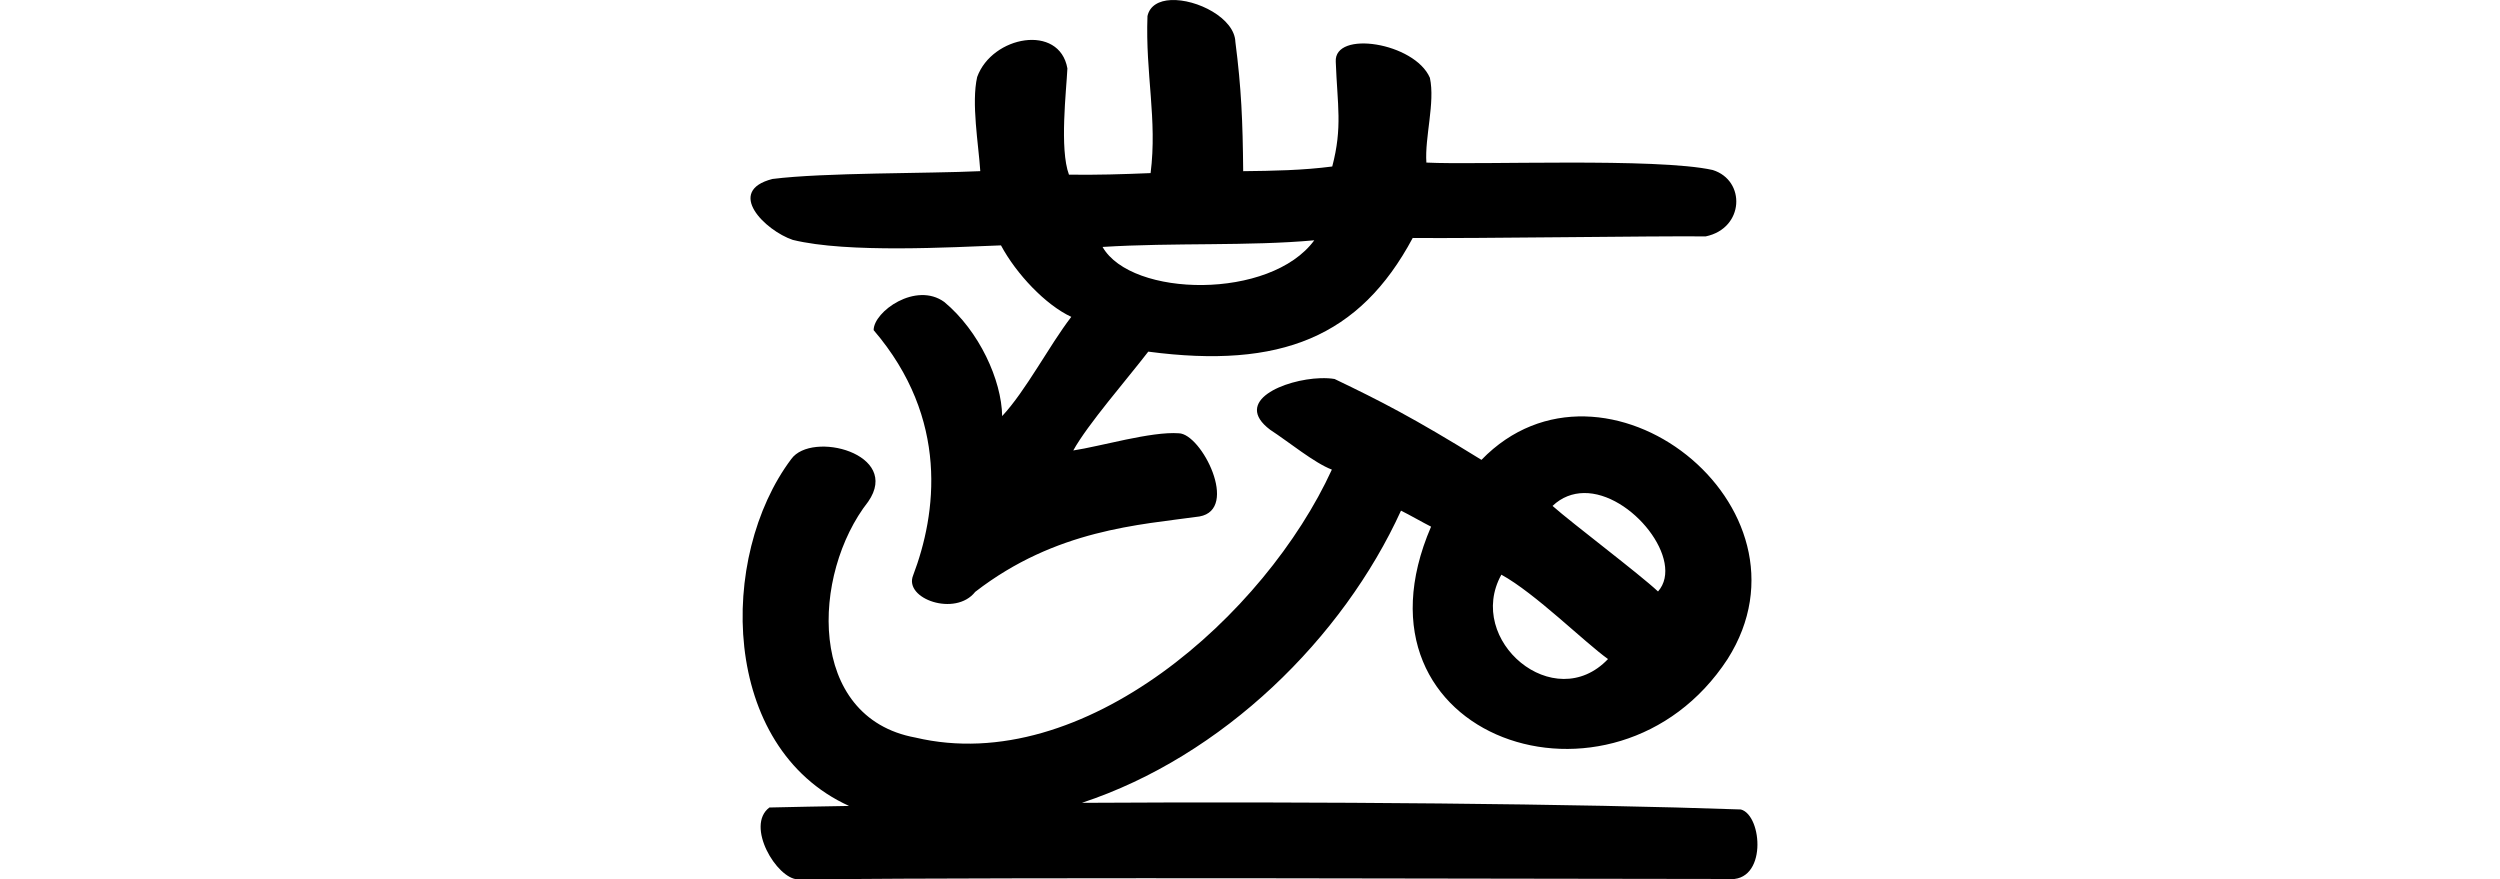
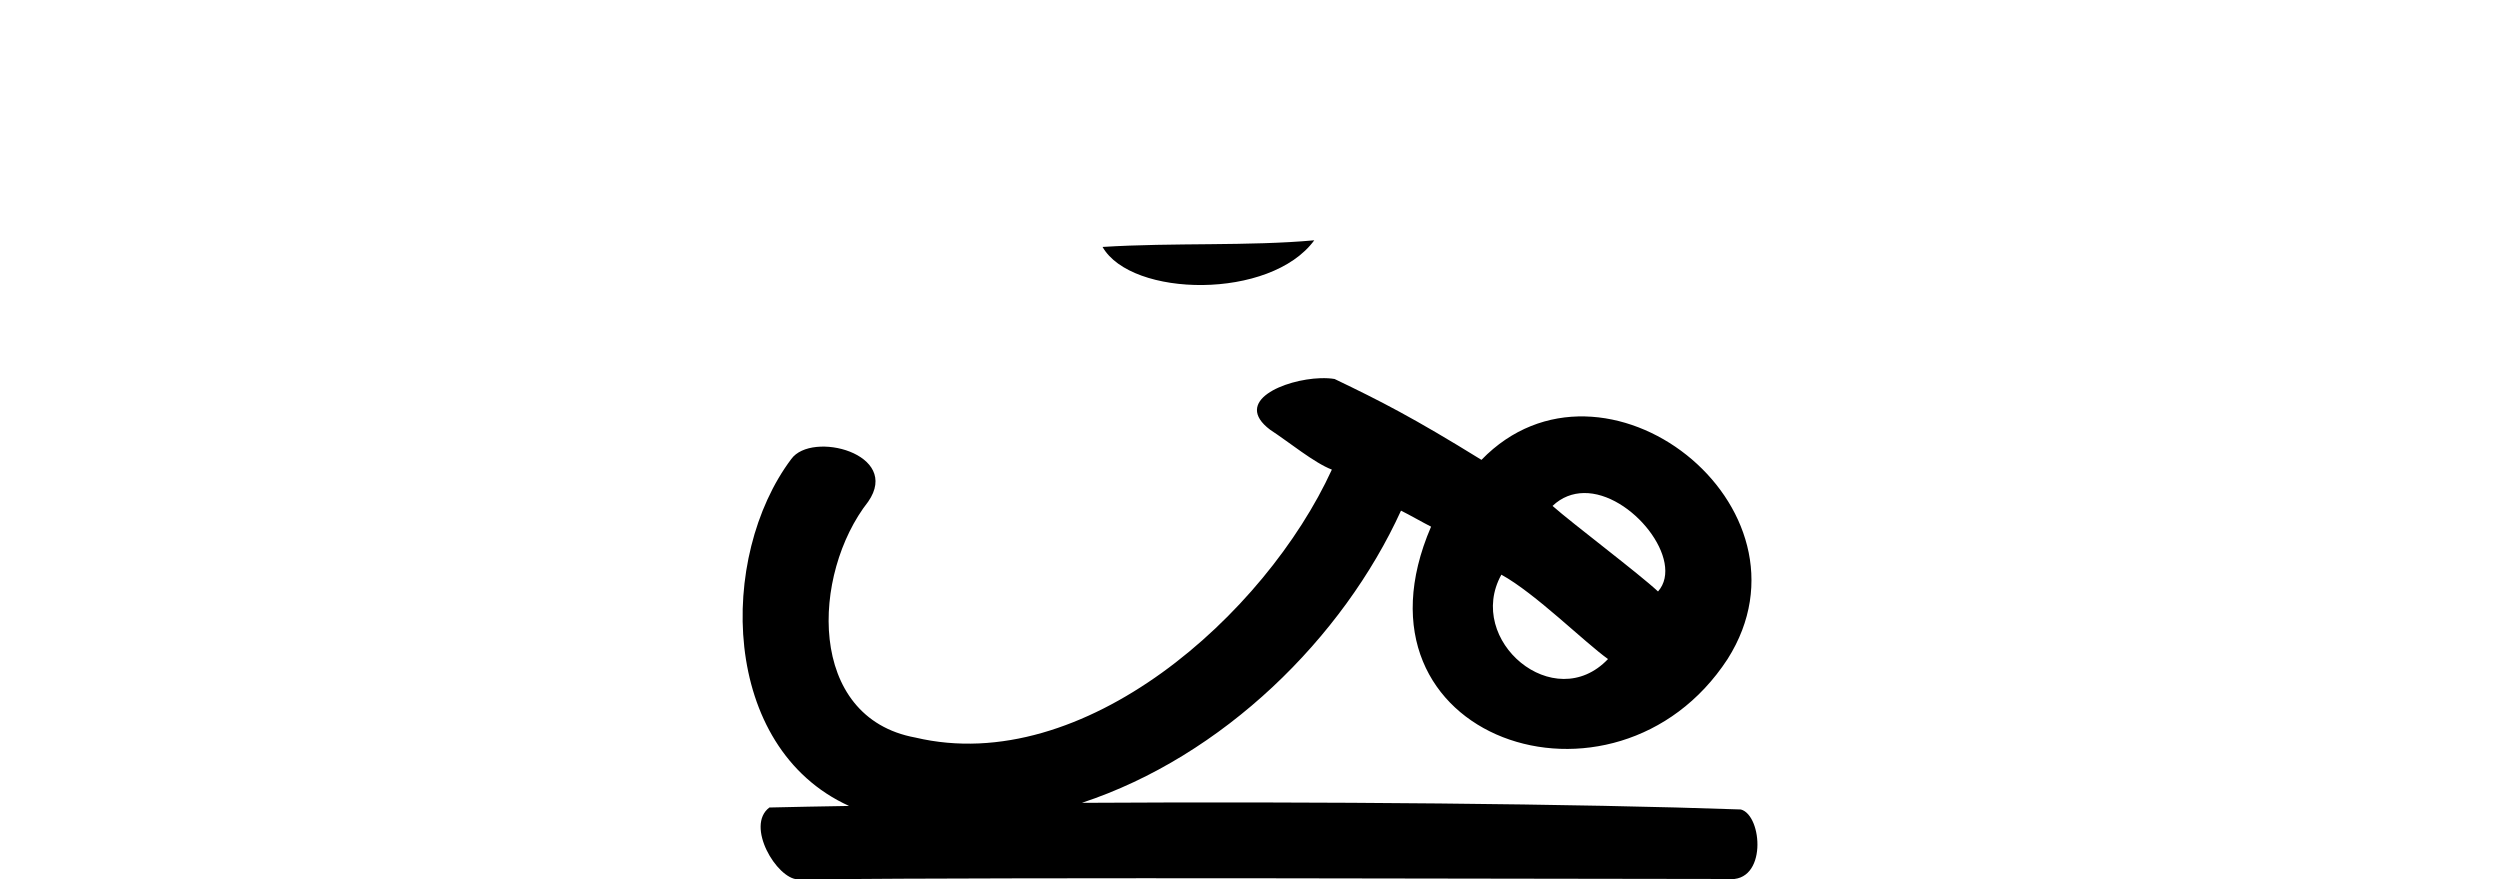
<svg xmlns="http://www.w3.org/2000/svg" xmlns:ns1="http://www.inkscape.org/namespaces/inkscape" xmlns:ns2="http://sodipodi.sourceforge.net/DTD/sodipodi-0.dtd" width="200" height="70.349" id="svg2" version="1.1" ns1:version="0.48.3.1 r9886" ns2:docname="divide.svg">
  <defs id="defs4" />
  <ns2:namedview id="base" pagecolor="#ffffff" bordercolor="#666666" borderopacity="1.0" ns1:pageopacity="0.0" ns1:pageshadow="2" ns1:zoom="2.8" ns1:cx="92.033479" ns1:cy="46.01202" ns1:document-units="px" ns1:current-layer="layer1" showgrid="false" fit-margin-top="0" fit-margin-left="0" fit-margin-right="0" fit-margin-bottom="0" ns1:window-width="1301" ns1:window-height="744" ns1:window-x="65" ns1:window-y="24" ns1:window-maximized="1" />
  <g ns1:label="Layer 1" ns1:groupmode="layer" id="layer1" transform="translate(-484.504,-1177.442)">
    <g transform="matrix(0.961,0.275,-0.275,0.961,-197.069,264.027)" id="layer1-3" ns1:label="Layer 1" />
    <g transform="matrix(1.069,0,0,1.069,-304.319,-613.505)" id="layer1-13" ns1:label="Layer 1">
      <g ns1:label="Layer 1" id="layer1-1" transform="matrix(0.782,-0.623,0.623,0.782,-699.444,823.398)">
        <g transform="matrix(0.937,0.348,-0.348,0.937,202.782,30.382)" id="layer1-3-3" ns1:label="Layer 1" />
      </g>
    </g>
-     <path style="fill:#000000" d="m 578.177,1177.447 c -0.94,0.047 -1.691,0.438 -1.875,1.281 -0.173,4.633 0.795,8.265 0.25,12.562 -2.167,0.092 -4.399,0.158 -6.531,0.125 -0.767,-2.049 -0.204,-6.77 -0.125,-8.5 -0.639,-3.601 -6.026,-2.609 -7.219,0.688 -0.475,2.082 0.11,5.392 0.25,7.531 -4.174,0.2 -12.477,0.104 -16.625,0.625 -3.799,0.972 -0.584,4.131 1.625,4.875 4.393,1.079 12.786,0.578 16.656,0.438 1.221,2.279 3.557,4.759 5.625,5.719 -1.786,2.323 -3.62,5.889 -5.531,7.938 -0.045,-2.879 -1.83,-6.797 -4.625,-9.125 -2.276,-1.657 -5.664,0.769 -5.656,2.25 6.086,7.106 5.018,14.724 3.156,19.625 -0.756,1.87 3.388,3.325 4.969,1.312 6.473,-5.007 13.154,-5.36 17.938,-6.031 3.212,-0.566 0.165,-6.636 -1.656,-6.656 -2.197,-0.161 -6.273,1.051 -8.438,1.375 1.149,-2.081 4.295,-5.688 6,-7.906 10.597,1.398 16.917,-1.175 21.156,-9.094 4.842,0.053 19.489,-0.172 23.438,-0.125 3.091,-0.644 3.231,-4.478 0.562,-5.312 -4.453,-0.997 -18.826,-0.385 -22.906,-0.594 -0.141,-2.018 0.71,-4.797 0.281,-6.781 -1.218,-2.824 -7.685,-3.837 -7.531,-1.281 0.129,3.482 0.548,5.214 -0.281,8.375 -2.346,0.307 -4.755,0.35 -7.125,0.375 -0.038,-4.012 -0.145,-6.617 -0.625,-10.344 -0.063,-1.899 -3.088,-3.447 -5.156,-3.344 z m 11.469,19.219 c -3.501,4.779 -14.624,4.585 -16.938,0.531 5.688,-0.356 11.725,-0.055 16.938,-0.531 z m 0.5,11.031 c -2.881,0.093 -7.064,1.837 -4.031,4.125 1.501,0.979 3.549,2.665 4.938,3.188 -5.303,11.579 -19.86,24.622 -33.312,21.438 -8.723,-1.593 -8.324,-13.088 -3.781,-18.875 2.66,-3.838 -4.521,-5.69 -6.156,-3.406 -5.856,7.793 -5.707,23.051 4.625,27.75 -2.207,0.045 -4.409,0.069 -6.375,0.125 -1.939,1.461 0.585,5.706 2.281,5.75 20.373,-0.18 55.891,-0.041 74.375,-0.031 3.193,0.339 2.8,-5.097 1.062,-5.562 -12.921,-0.457 -33.849,-0.646 -52.719,-0.531 11.295,-3.728 20.882,-13.187 25.531,-23.375 0.629,0.307 1.823,0.992 2.406,1.281 -7.341,17.035 14.739,24.338 23.719,10.594 7.755,-12.225 -9.935,-26 -19.688,-15.938 -5.469,-3.381 -8.089,-4.712 -11.75,-6.469 -0.334,-0.058 -0.713,-0.076 -1.125,-0.063 z m 21.062,9.188 c 3.816,-0.064 8.105,5.42 5.938,7.875 -1.545,-1.443 -6.845,-5.434 -8.438,-6.844 0.742,-0.711 1.619,-1.017 2.5,-1.031 z m -6.594,6.531 c 2.708,1.487 6.639,5.396 8.531,6.75 -4.297,4.522 -11.442,-1.496 -8.531,-6.75 z" id="path3325" ns1:connector-curvature="0" />
+     <path style="fill:#000000" d="m 578.177,1177.447 z m 11.469,19.219 c -3.501,4.779 -14.624,4.585 -16.938,0.531 5.688,-0.356 11.725,-0.055 16.938,-0.531 z m 0.5,11.031 c -2.881,0.093 -7.064,1.837 -4.031,4.125 1.501,0.979 3.549,2.665 4.938,3.188 -5.303,11.579 -19.86,24.622 -33.312,21.438 -8.723,-1.593 -8.324,-13.088 -3.781,-18.875 2.66,-3.838 -4.521,-5.69 -6.156,-3.406 -5.856,7.793 -5.707,23.051 4.625,27.75 -2.207,0.045 -4.409,0.069 -6.375,0.125 -1.939,1.461 0.585,5.706 2.281,5.75 20.373,-0.18 55.891,-0.041 74.375,-0.031 3.193,0.339 2.8,-5.097 1.062,-5.562 -12.921,-0.457 -33.849,-0.646 -52.719,-0.531 11.295,-3.728 20.882,-13.187 25.531,-23.375 0.629,0.307 1.823,0.992 2.406,1.281 -7.341,17.035 14.739,24.338 23.719,10.594 7.755,-12.225 -9.935,-26 -19.688,-15.938 -5.469,-3.381 -8.089,-4.712 -11.75,-6.469 -0.334,-0.058 -0.713,-0.076 -1.125,-0.063 z m 21.062,9.188 c 3.816,-0.064 8.105,5.42 5.938,7.875 -1.545,-1.443 -6.845,-5.434 -8.438,-6.844 0.742,-0.711 1.619,-1.017 2.5,-1.031 z m -6.594,6.531 c 2.708,1.487 6.639,5.396 8.531,6.75 -4.297,4.522 -11.442,-1.496 -8.531,-6.75 z" id="path3325" ns1:connector-curvature="0" />
  </g>
</svg>